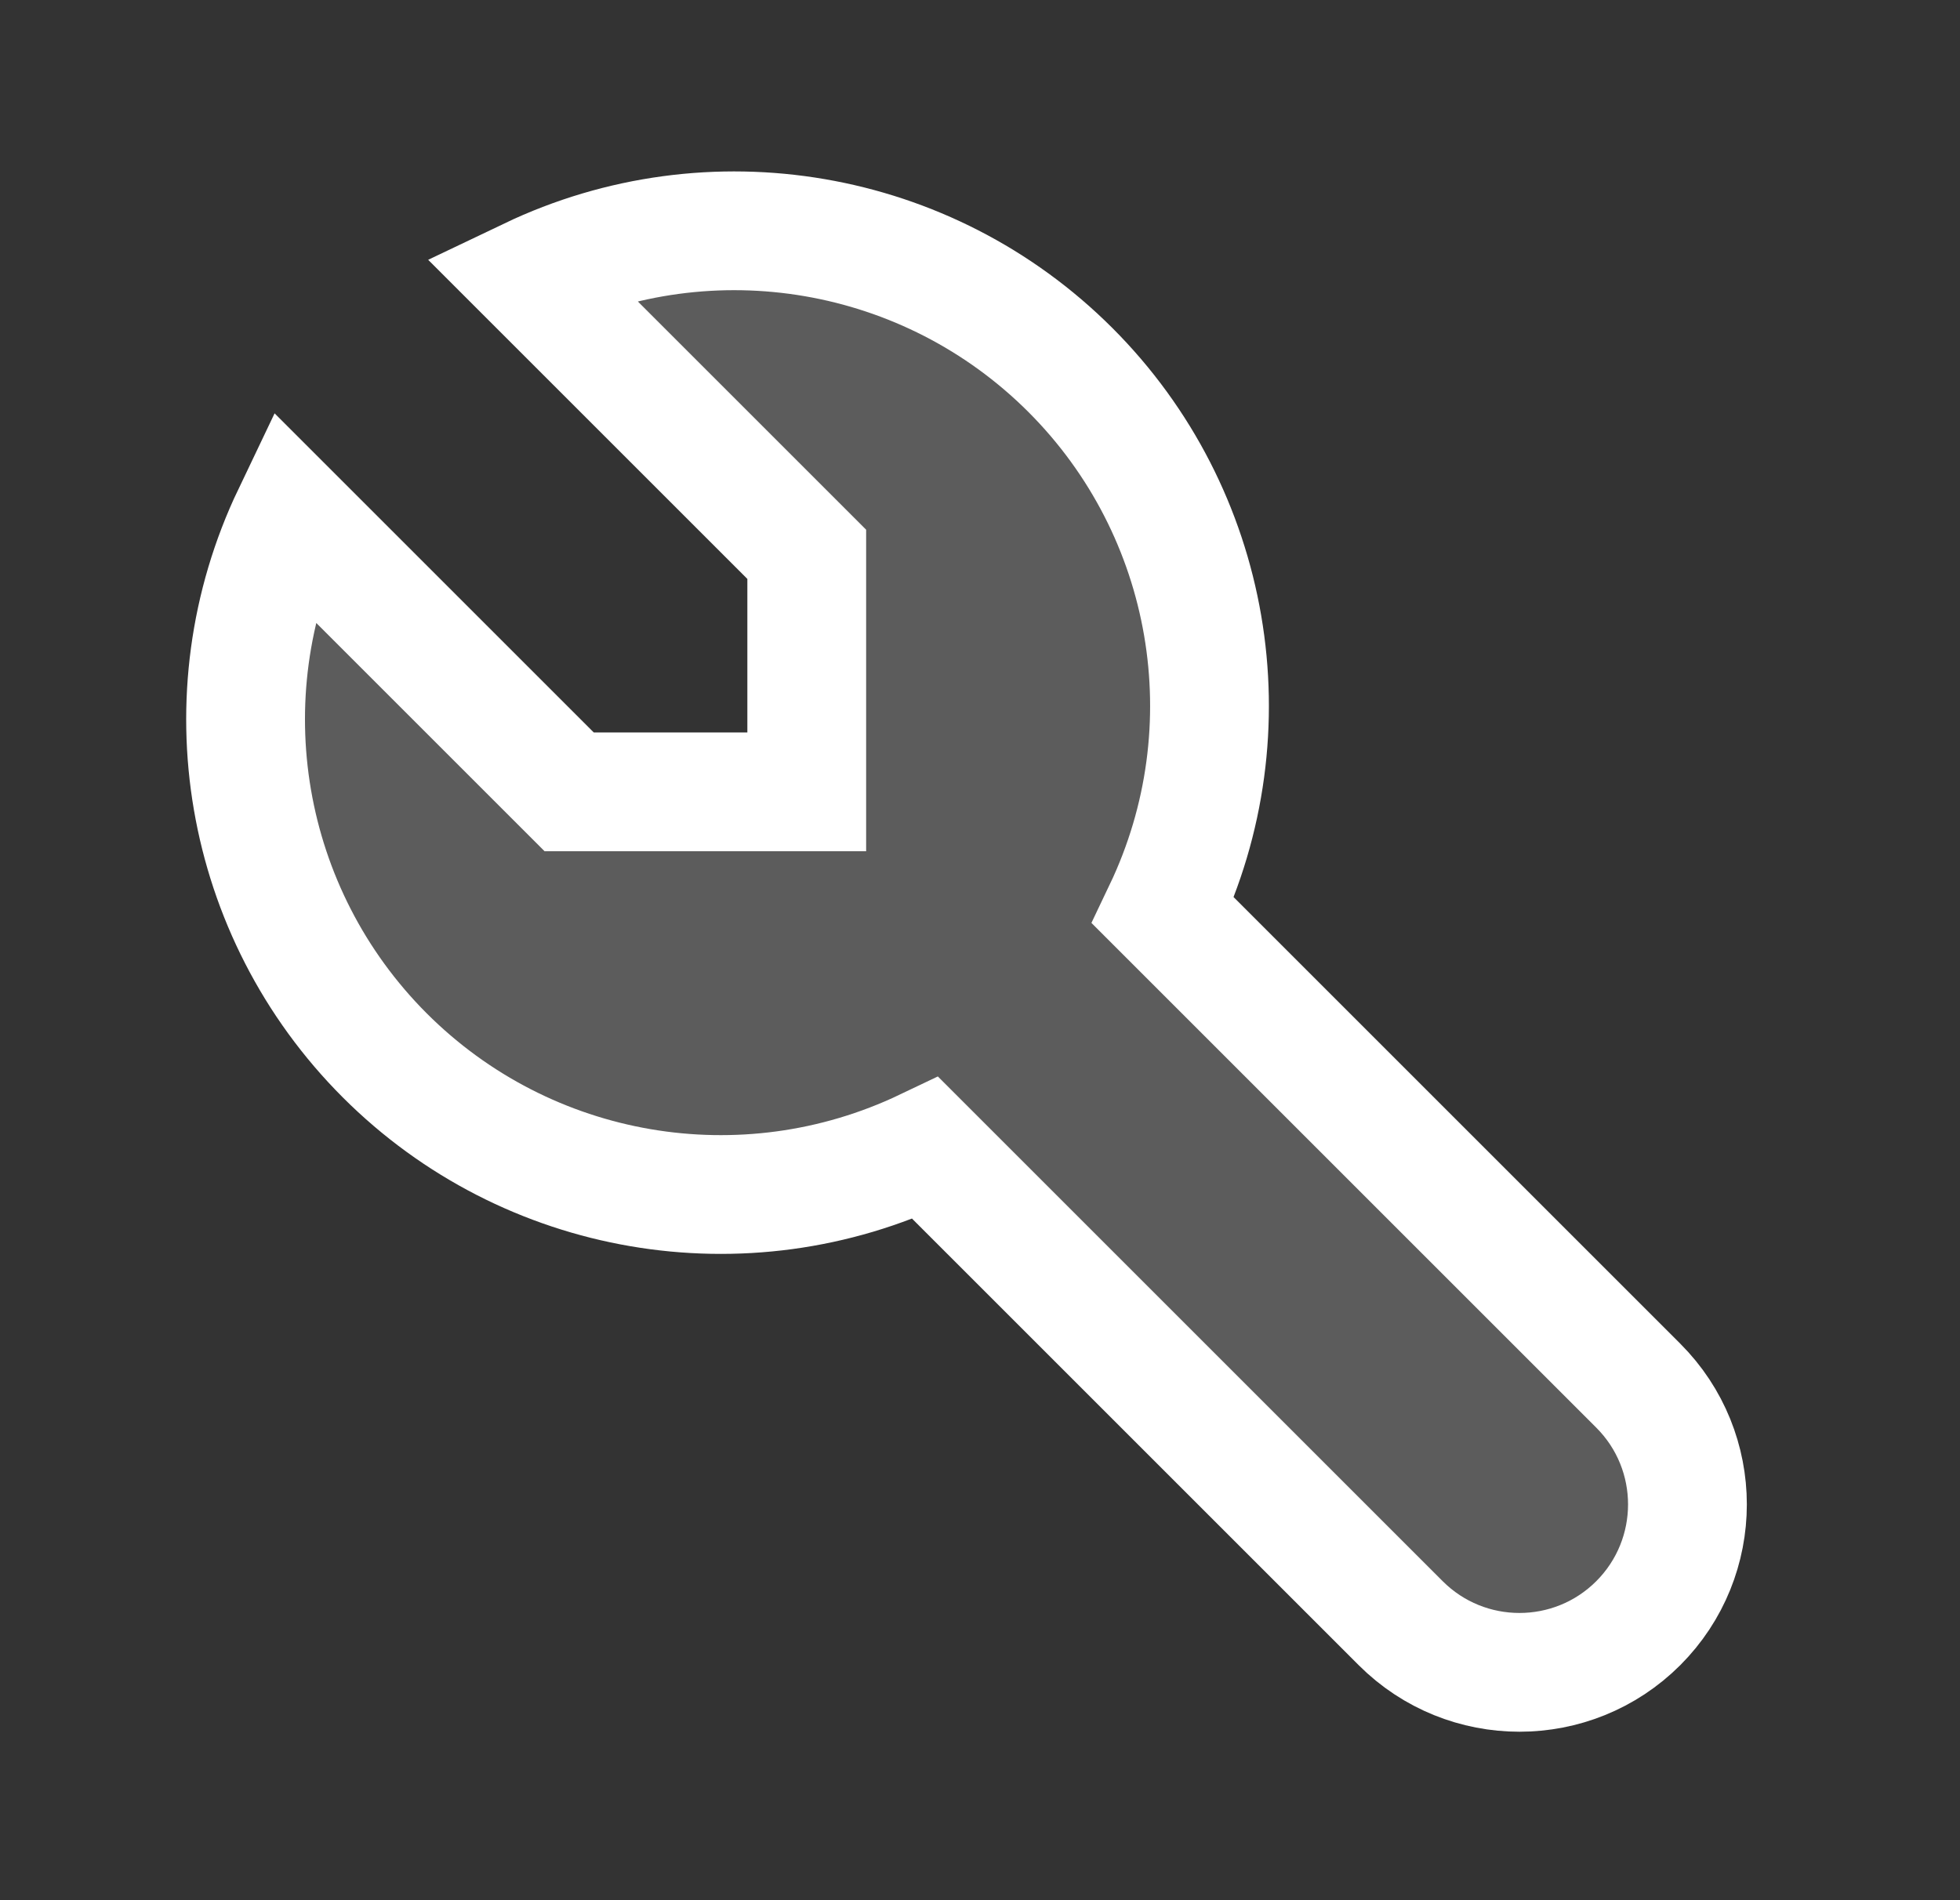
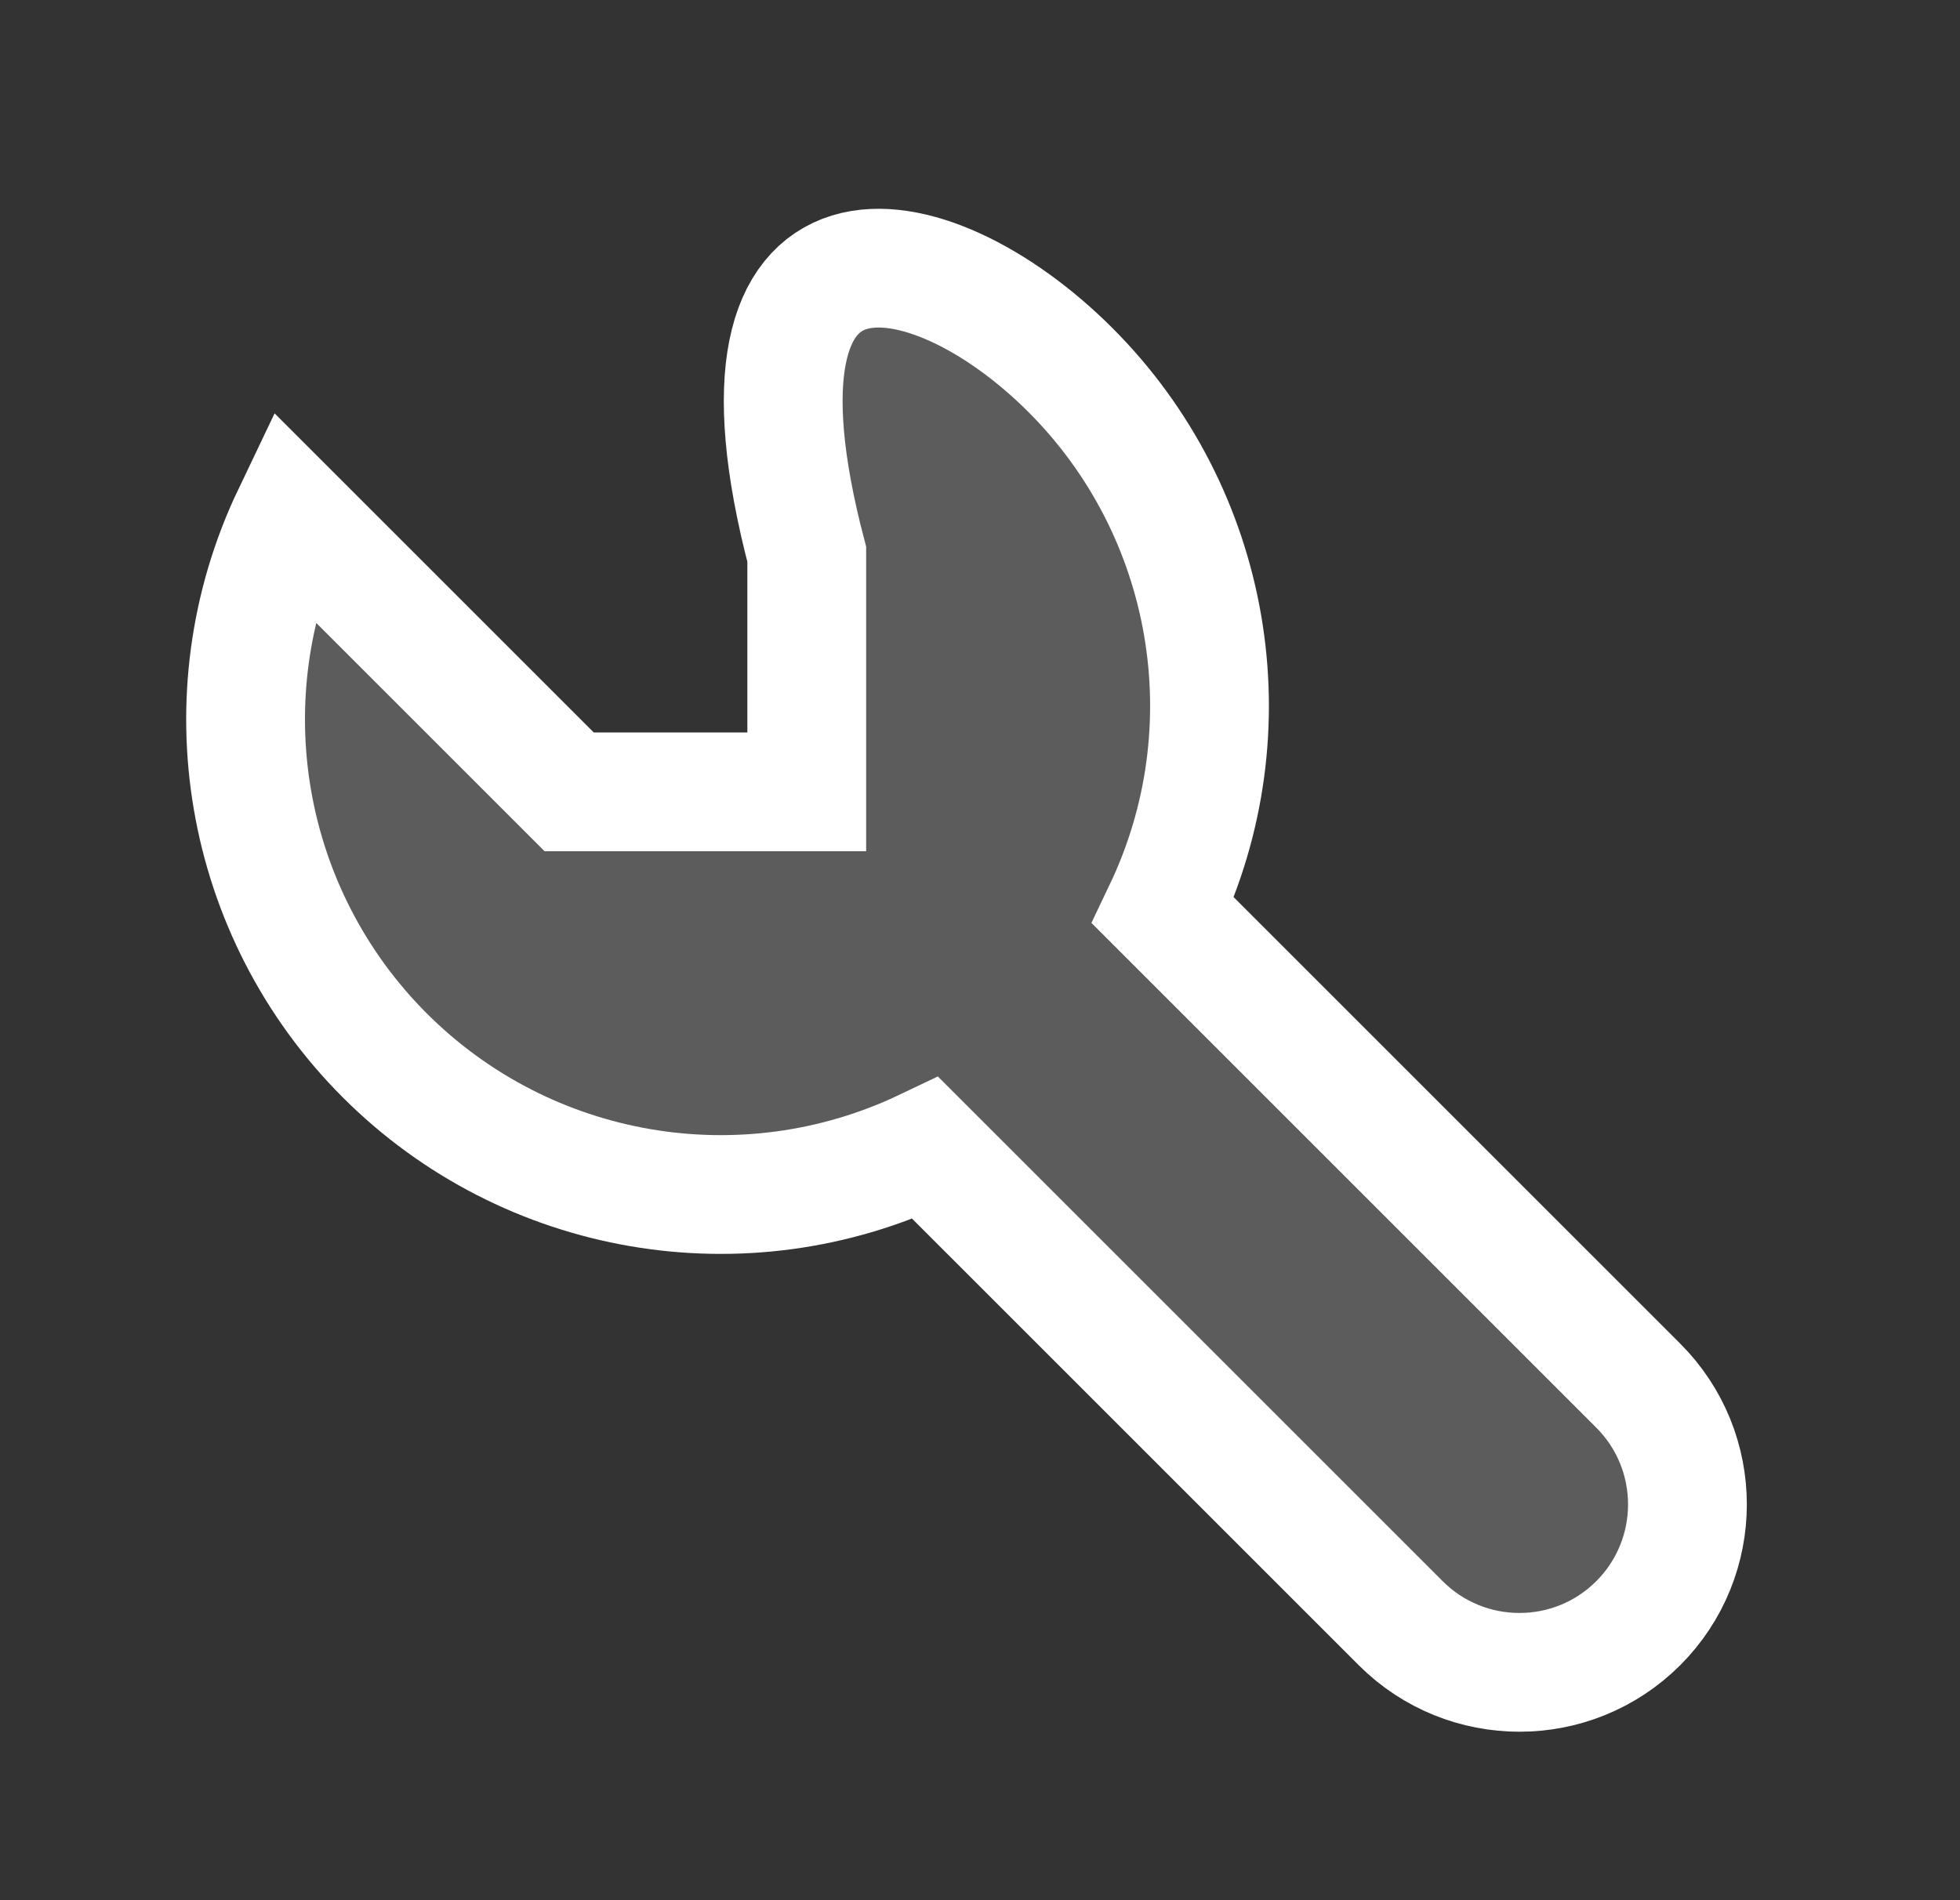
<svg xmlns="http://www.w3.org/2000/svg" width="33" height="32" viewBox="0 0 33 32" fill="none">
  <rect x="0" y="0" width="33" height="32" fill="#333333" stroke="none" />
-   <path fill-rule="evenodd" clip-rule="evenodd" d="M9.583 13.335H13.583V9.335L8.916 4.668C11.975 3.207 15.623 3.833 18.021 6.23C20.418 8.627 21.044 12.275 19.583 15.335L27.583 23.335C28.687 24.439 28.687 26.23 27.583 27.335C26.478 28.439 24.687 28.439 23.583 27.335L15.583 19.335C12.523 20.796 8.875 20.17 6.478 17.773C4.081 15.375 3.455 11.727 4.916 8.668L9.583 13.335Z" fill="white" fill-opacity="0.2" stroke="white" stroke-width="2" stroke-linecap="round" />
+   <path fill-rule="evenodd" clip-rule="evenodd" d="M9.583 13.335H13.583V9.335C11.975 3.207 15.623 3.833 18.021 6.23C20.418 8.627 21.044 12.275 19.583 15.335L27.583 23.335C28.687 24.439 28.687 26.23 27.583 27.335C26.478 28.439 24.687 28.439 23.583 27.335L15.583 19.335C12.523 20.796 8.875 20.17 6.478 17.773C4.081 15.375 3.455 11.727 4.916 8.668L9.583 13.335Z" fill="white" fill-opacity="0.2" stroke="white" stroke-width="2" stroke-linecap="round" />
</svg>